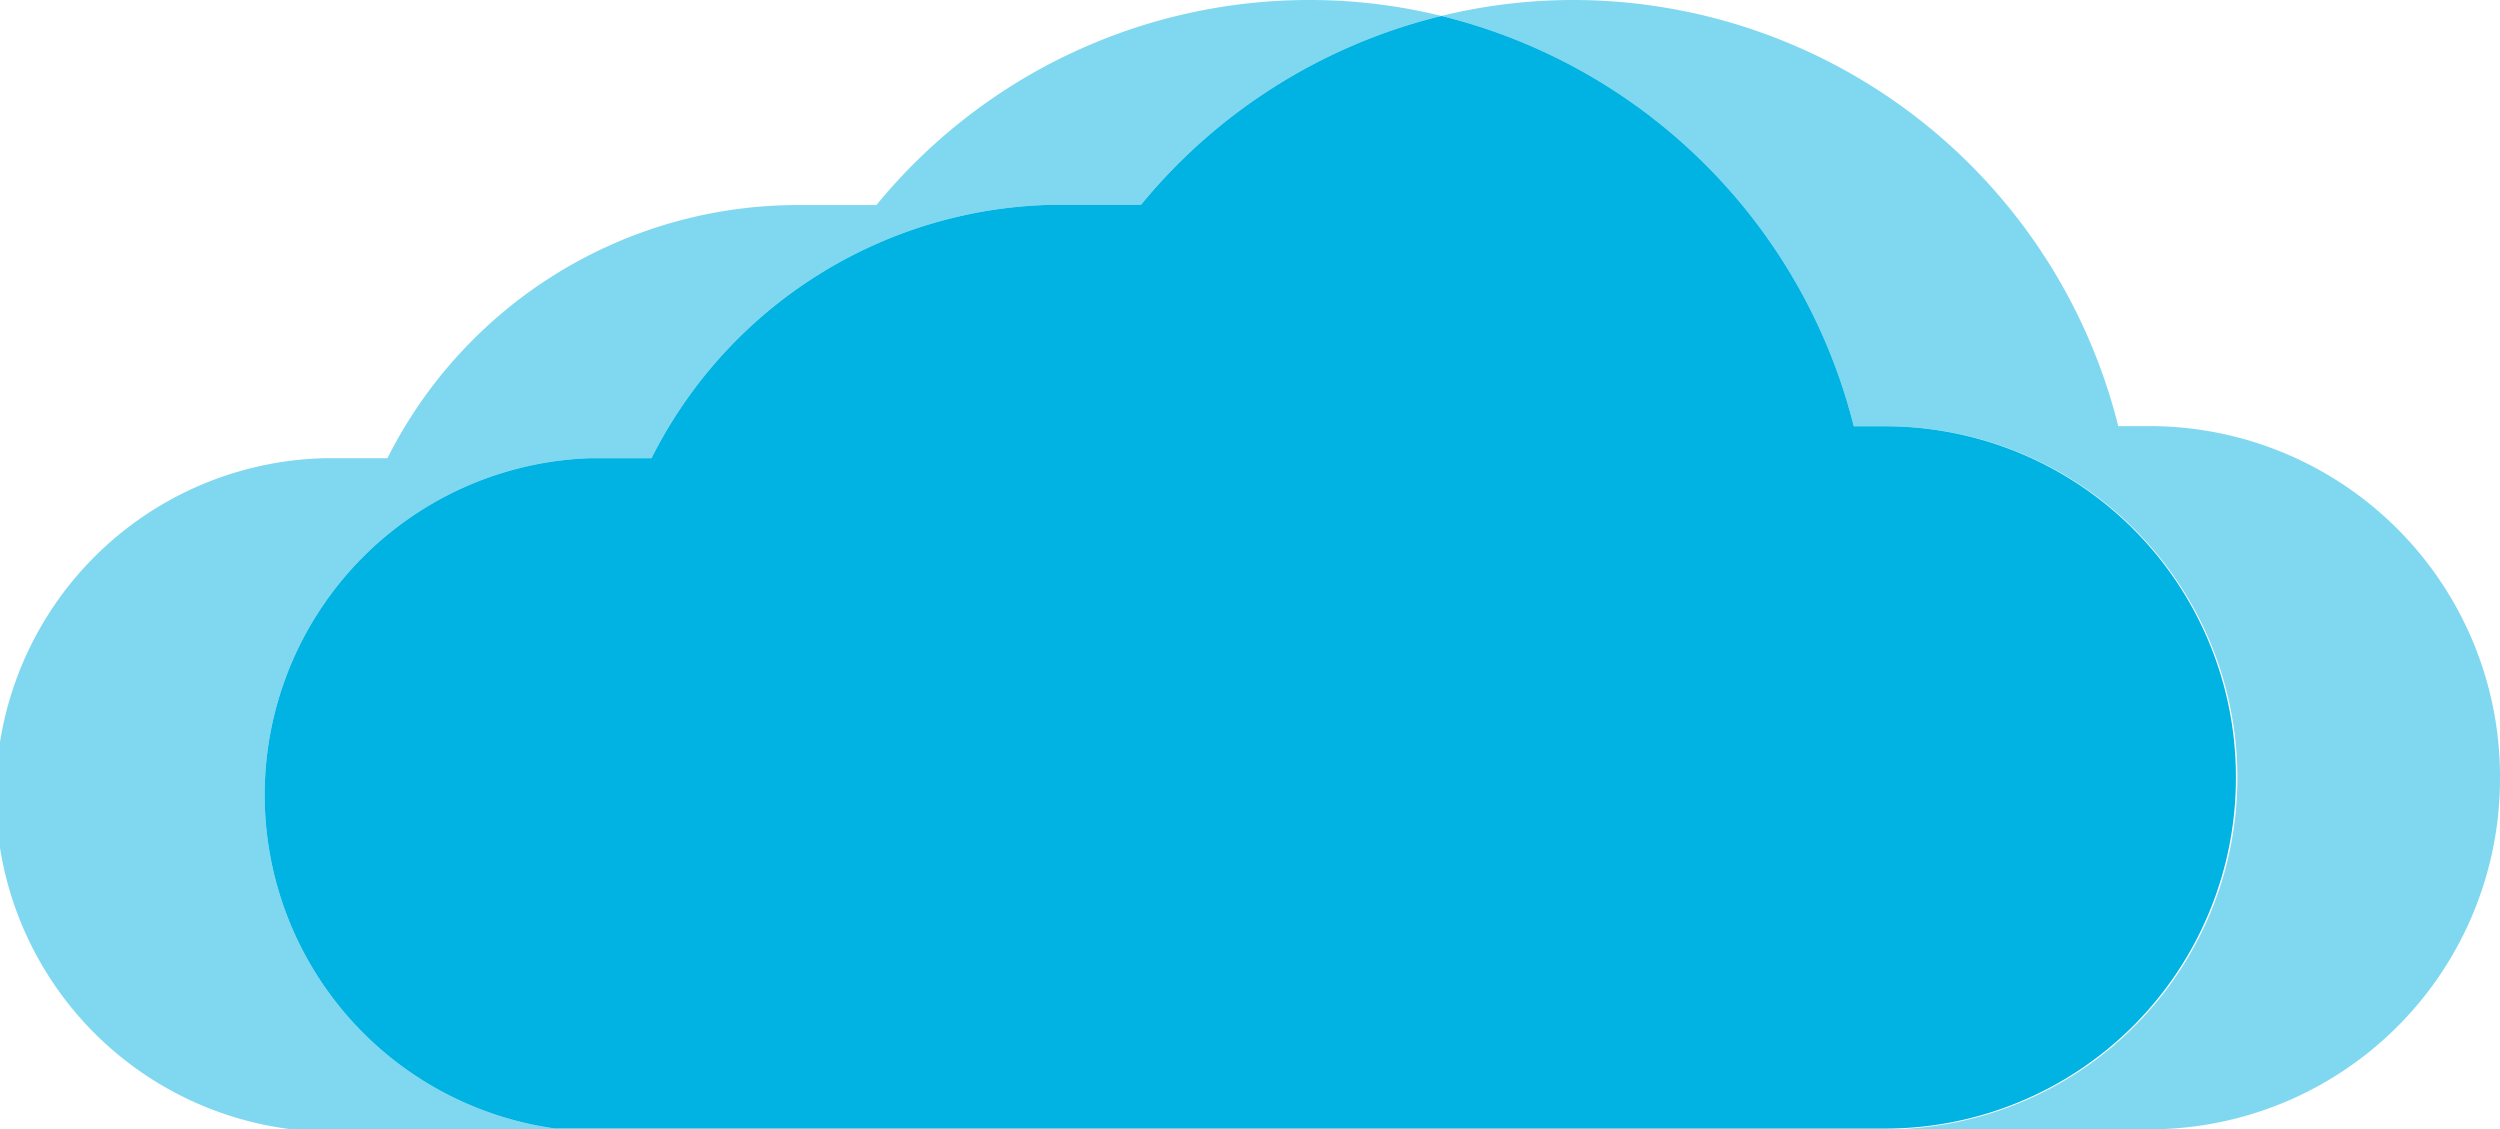
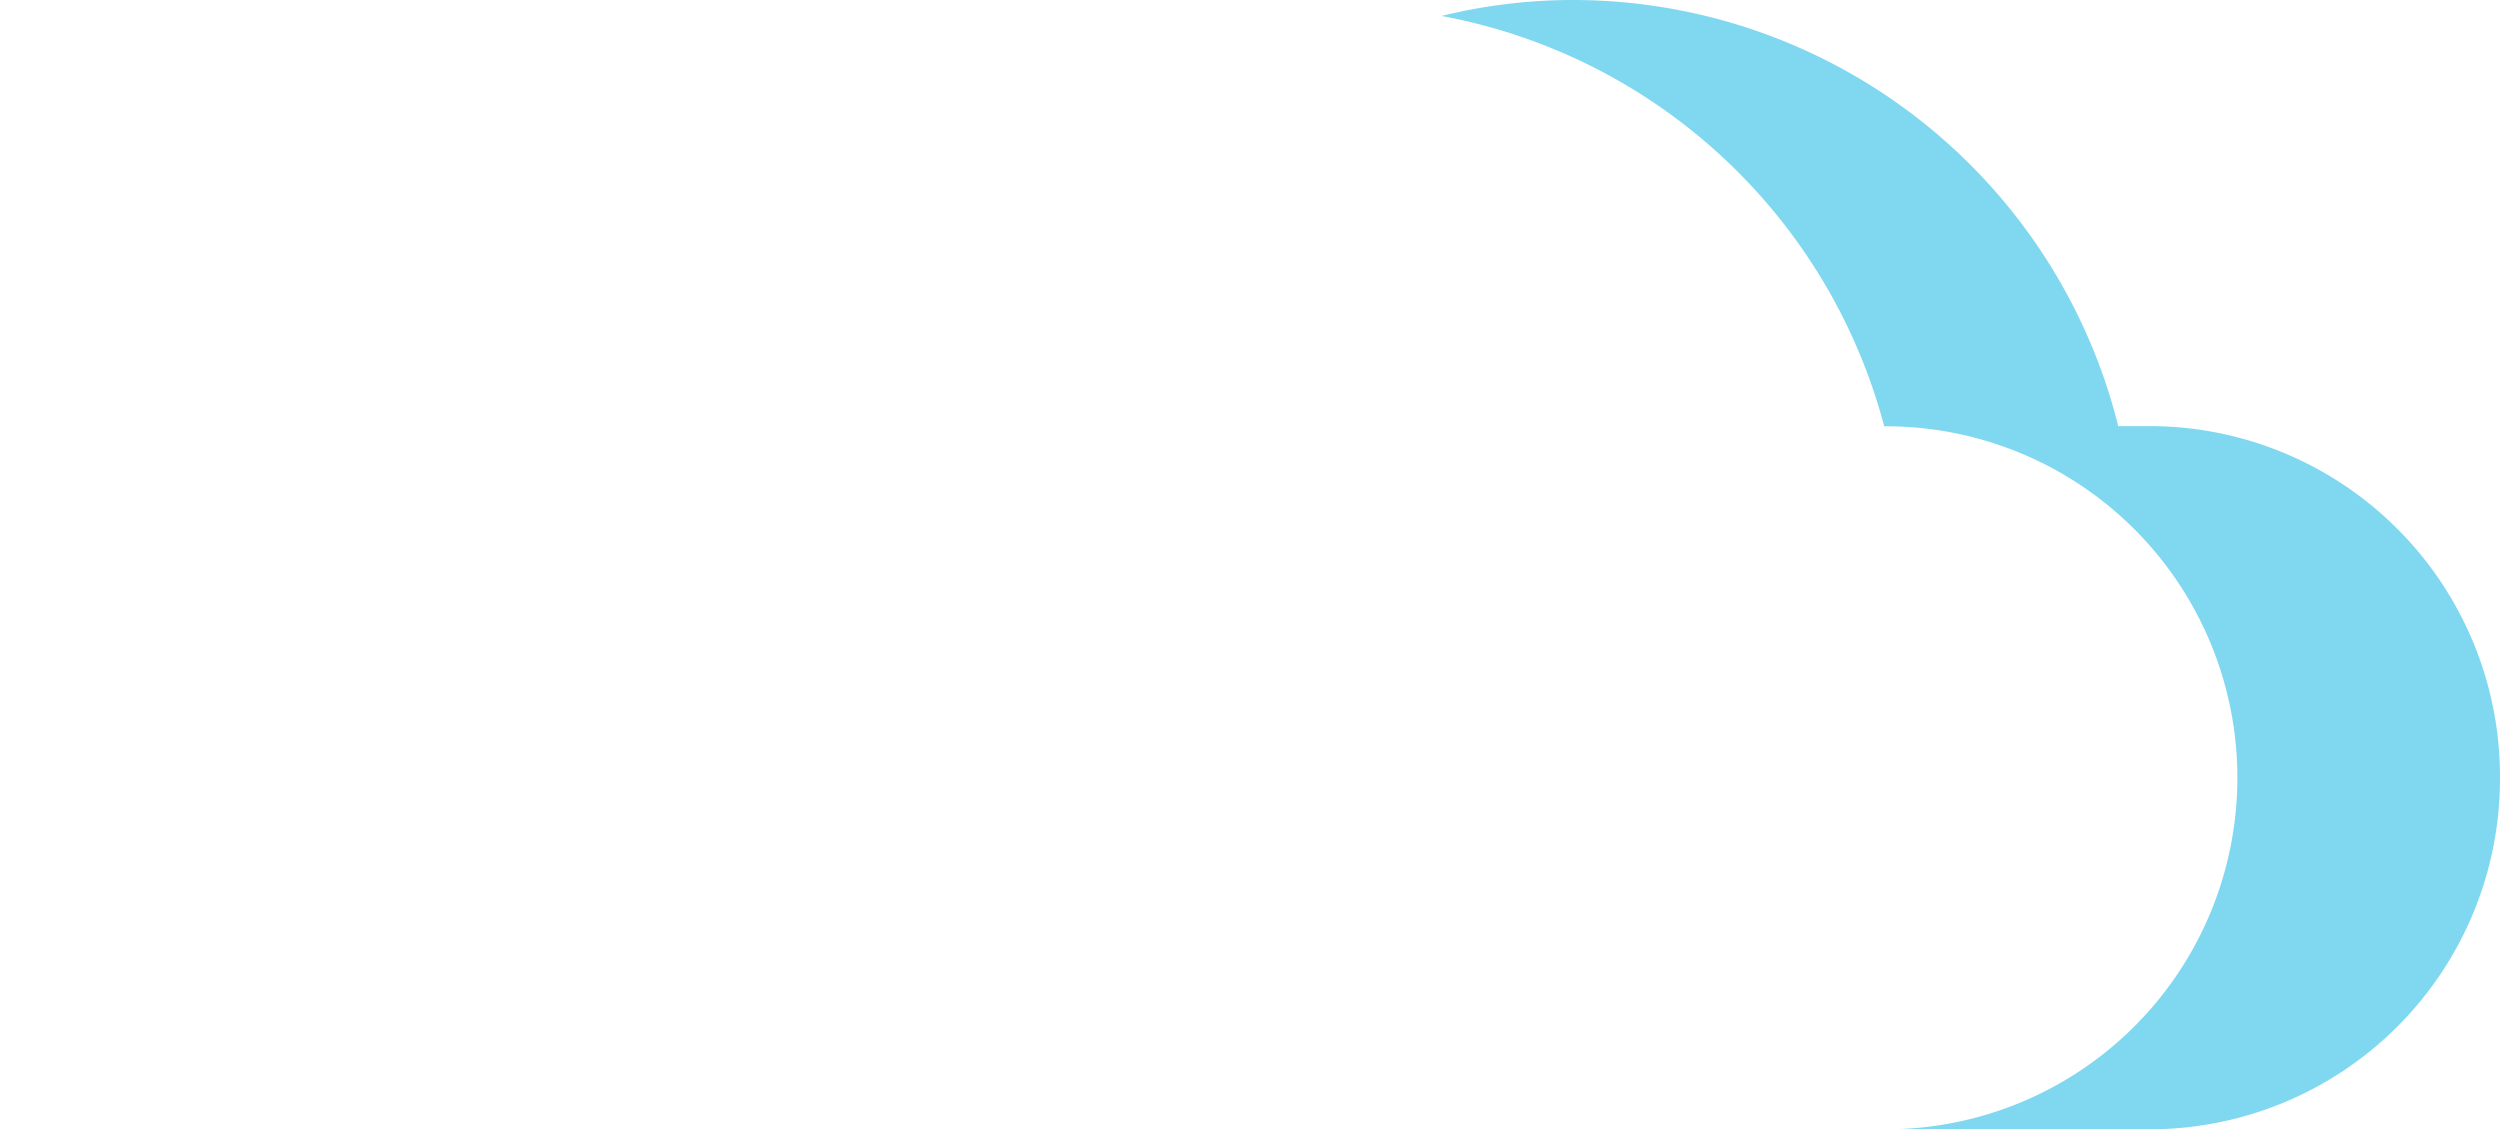
<svg xmlns="http://www.w3.org/2000/svg" width="136.41" height="61.62" viewBox="0 0 136.41 61.62">
  <defs>
    <style>.cls-1,.cls-2{fill:#01b3e3;}.cls-2{opacity:0.5;}</style>
  </defs>
  <g id="Layer_2" data-name="Layer 2">
    <g id="design">
-       <path class="cls-1" d="M122,42.44A19.13,19.13,0,0,0,102.9,23.26h-.09l-1.66,0A30.77,30.77,0,0,0,78.65.87a30.55,30.55,0,0,0-16.39,10.3H58.17l-.43,0A25.07,25.07,0,0,0,35.55,25h-2.3l-1,0a18.38,18.38,0,0,0-1.93,36.58H102.9A19.13,19.13,0,0,0,122,42.44Z" />
-       <path class="cls-2" d="M136.41,42.44a19.13,19.13,0,0,1-19.07,19.18H102.9a19.18,19.18,0,0,0,0-38.36h-.09l-1.66,0A30.78,30.78,0,0,0,78.65.87,30.18,30.18,0,0,1,85.87,0a30.68,30.68,0,0,1,29.71,23.25l1.67,0h.09A19.13,19.13,0,0,1,136.41,42.44Z" />
-       <path class="cls-2" d="M30.35,61.62H15.91A18.38,18.38,0,0,1,17.84,25l1,0h2.3A25.07,25.07,0,0,1,43.3,11.19l.43,0h4.09A30.52,30.52,0,0,1,71.43,0a30.12,30.12,0,0,1,7.22.87,30.55,30.55,0,0,0-16.39,10.3H58.17l-.43,0A25.07,25.07,0,0,0,35.55,25h-2.3l-1,0a18.38,18.38,0,0,0-1.93,36.58Z" />
+       <path class="cls-2" d="M136.41,42.44a19.13,19.13,0,0,1-19.07,19.18H102.9a19.18,19.18,0,0,0,0-38.36h-.09A30.78,30.78,0,0,0,78.65.87,30.18,30.18,0,0,1,85.87,0a30.68,30.68,0,0,1,29.71,23.25l1.67,0h.09A19.13,19.13,0,0,1,136.41,42.44Z" />
    </g>
  </g>
</svg>